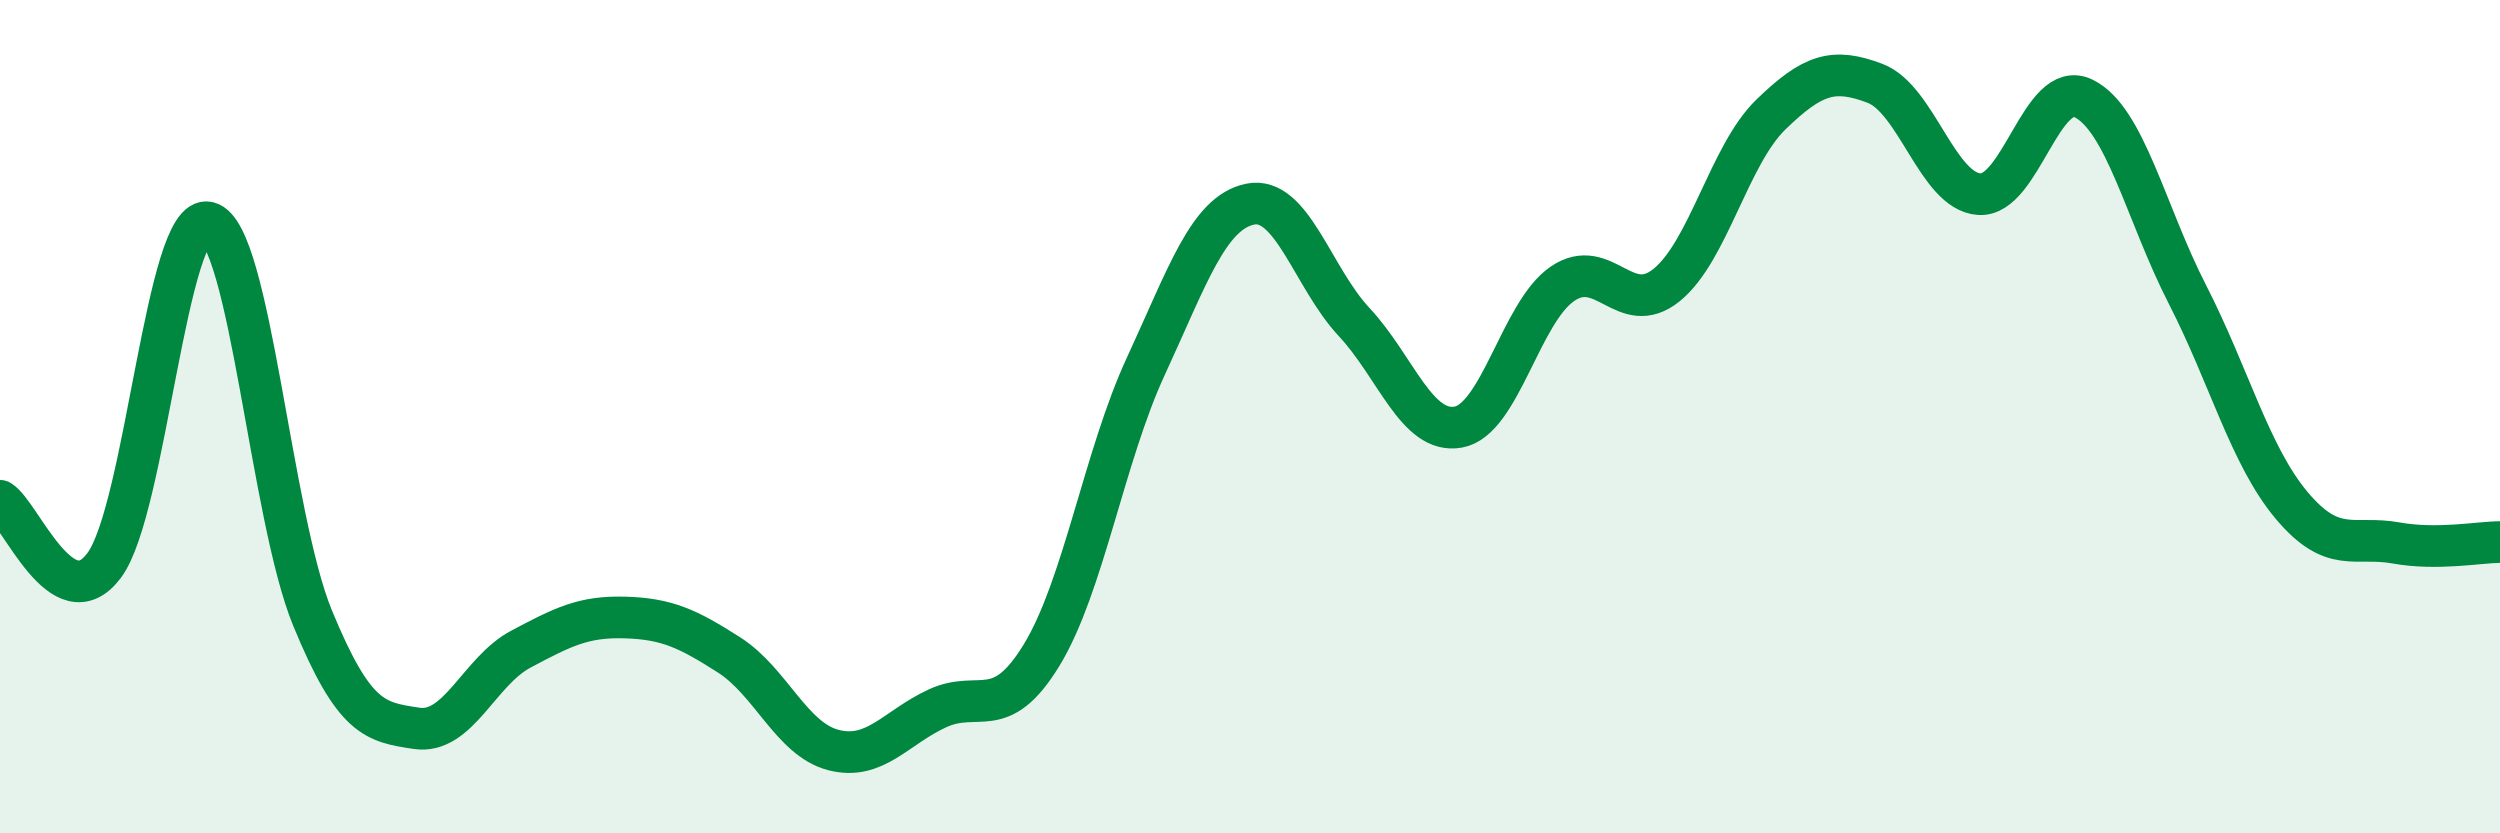
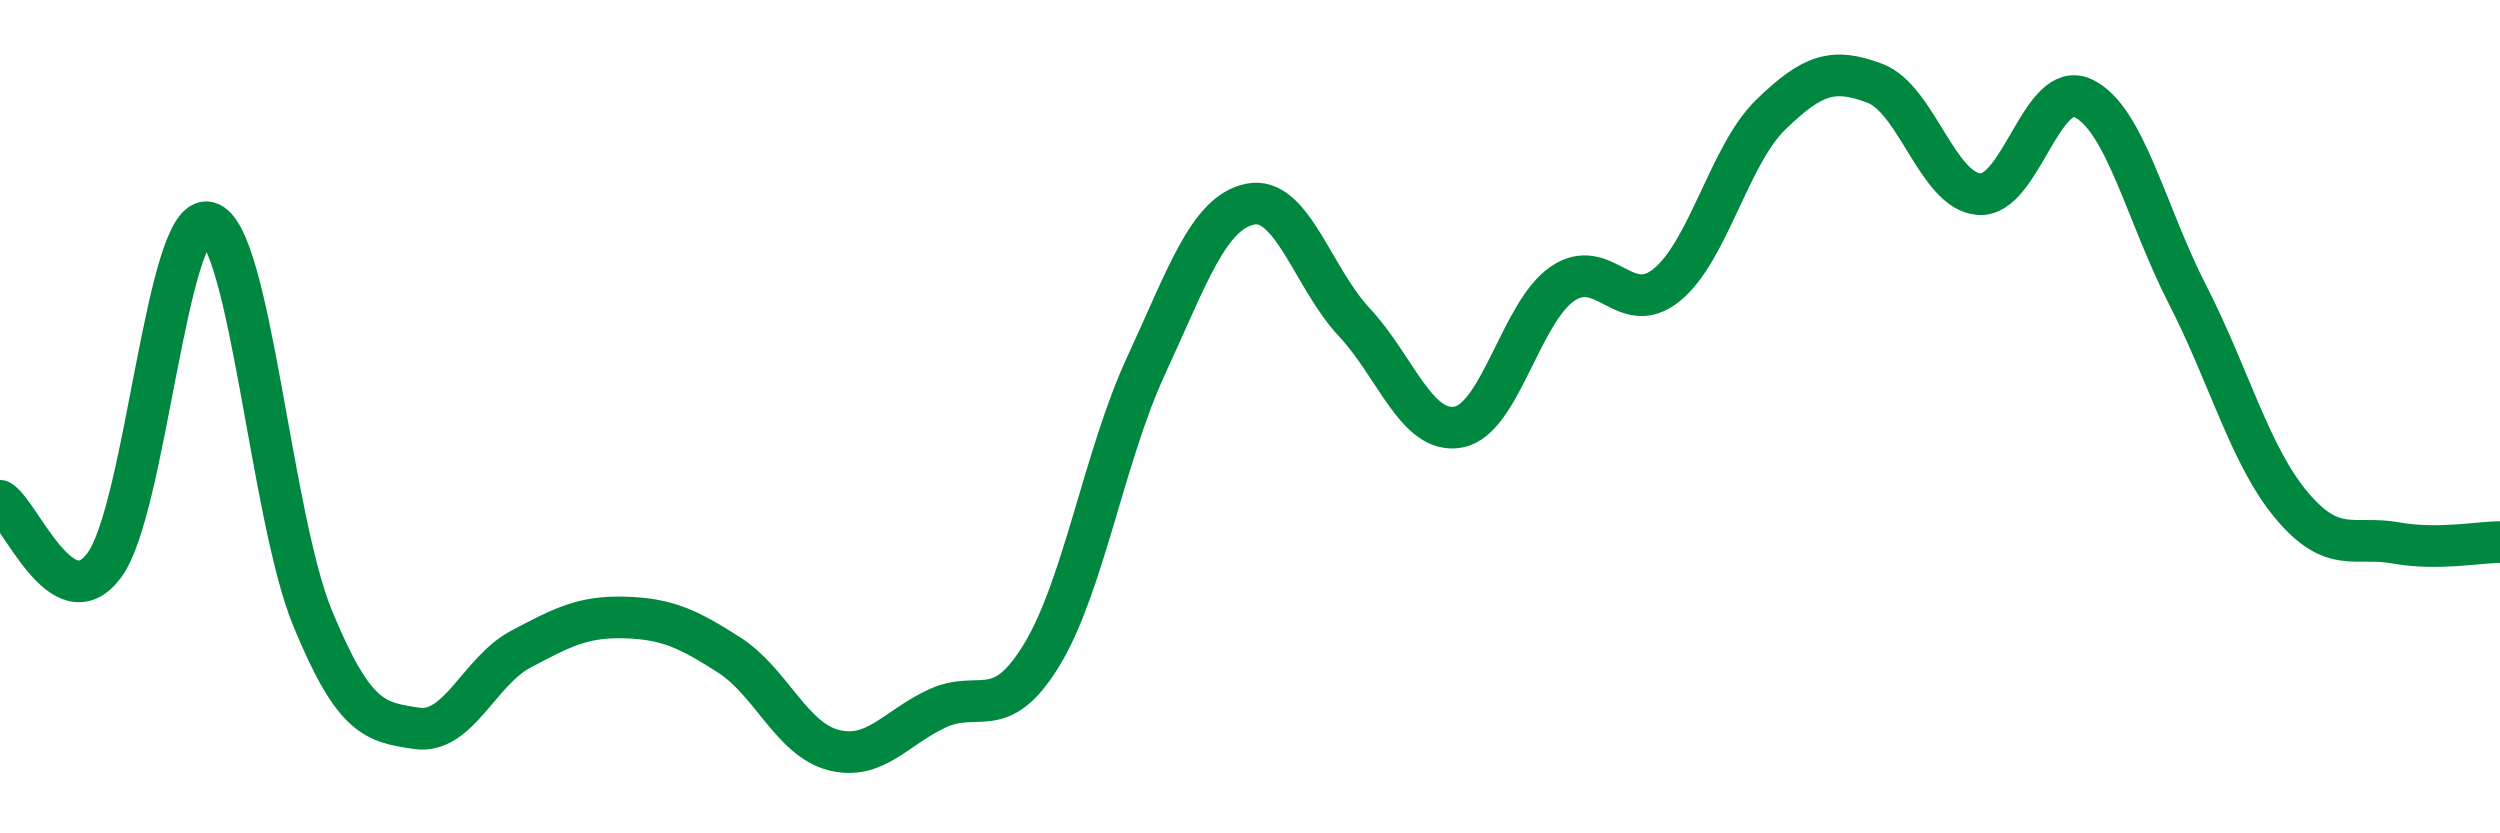
<svg xmlns="http://www.w3.org/2000/svg" width="60" height="20" viewBox="0 0 60 20">
-   <path d="M 0,12.02 C 0.5,12.33 1.5,14.91 2.5,13.57 C 3.5,12.23 4,5.09 5,5.34 C 6,5.59 6.5,12.4 7.5,14.83 C 8.5,17.26 9,17.33 10,17.48 C 11,17.63 11.5,16.11 12.5,15.58 C 13.5,15.05 14,14.79 15,14.82 C 16,14.85 16.5,15.08 17.5,15.72 C 18.5,16.36 19,17.74 20,18 C 21,18.26 21.5,17.46 22.5,17 C 23.5,16.54 24,17.36 25,15.72 C 26,14.08 26.5,10.95 27.5,8.79 C 28.5,6.63 29,5.11 30,4.9 C 31,4.69 31.5,6.66 32.5,7.73 C 33.5,8.8 34,10.43 35,10.25 C 36,10.07 36.5,7.49 37.5,6.81 C 38.5,6.13 39,7.65 40,6.84 C 41,6.03 41.5,3.72 42.5,2.75 C 43.5,1.78 44,1.62 45,2 C 46,2.38 46.5,4.59 47.5,4.66 C 48.5,4.73 49,1.88 50,2.36 C 51,2.84 51.5,5.12 52.5,7.07 C 53.5,9.02 54,10.94 55,12.13 C 56,13.32 56.5,12.85 57.5,13.03 C 58.5,13.21 59.5,13.01 60,13.01L60 20L0 20Z" fill="#008740" opacity="0.1" stroke-linecap="round" stroke-linejoin="round" />
  <path d="M 0,12.02 C 0.5,12.33 1.5,14.91 2.5,13.57 C 3.5,12.23 4,5.09 5,5.34 C 6,5.59 6.5,12.4 7.5,14.83 C 8.5,17.26 9,17.33 10,17.48 C 11,17.63 11.5,16.11 12.5,15.58 C 13.5,15.05 14,14.79 15,14.82 C 16,14.85 16.5,15.08 17.5,15.72 C 18.5,16.36 19,17.74 20,18 C 21,18.26 21.5,17.46 22.5,17 C 23.5,16.54 24,17.36 25,15.72 C 26,14.08 26.5,10.95 27.5,8.79 C 28.5,6.63 29,5.11 30,4.9 C 31,4.69 31.5,6.66 32.5,7.73 C 33.5,8.8 34,10.43 35,10.25 C 36,10.07 36.5,7.49 37.5,6.81 C 38.5,6.13 39,7.65 40,6.84 C 41,6.03 41.5,3.72 42.5,2.75 C 43.5,1.78 44,1.62 45,2 C 46,2.38 46.5,4.59 47.5,4.66 C 48.5,4.73 49,1.88 50,2.36 C 51,2.84 51.5,5.12 52.5,7.07 C 53.5,9.02 54,10.94 55,12.13 C 56,13.32 56.5,12.85 57.5,13.03 C 58.5,13.21 59.5,13.01 60,13.01" stroke="#008740" stroke-width="1" fill="none" stroke-linecap="round" stroke-linejoin="round" />
</svg>